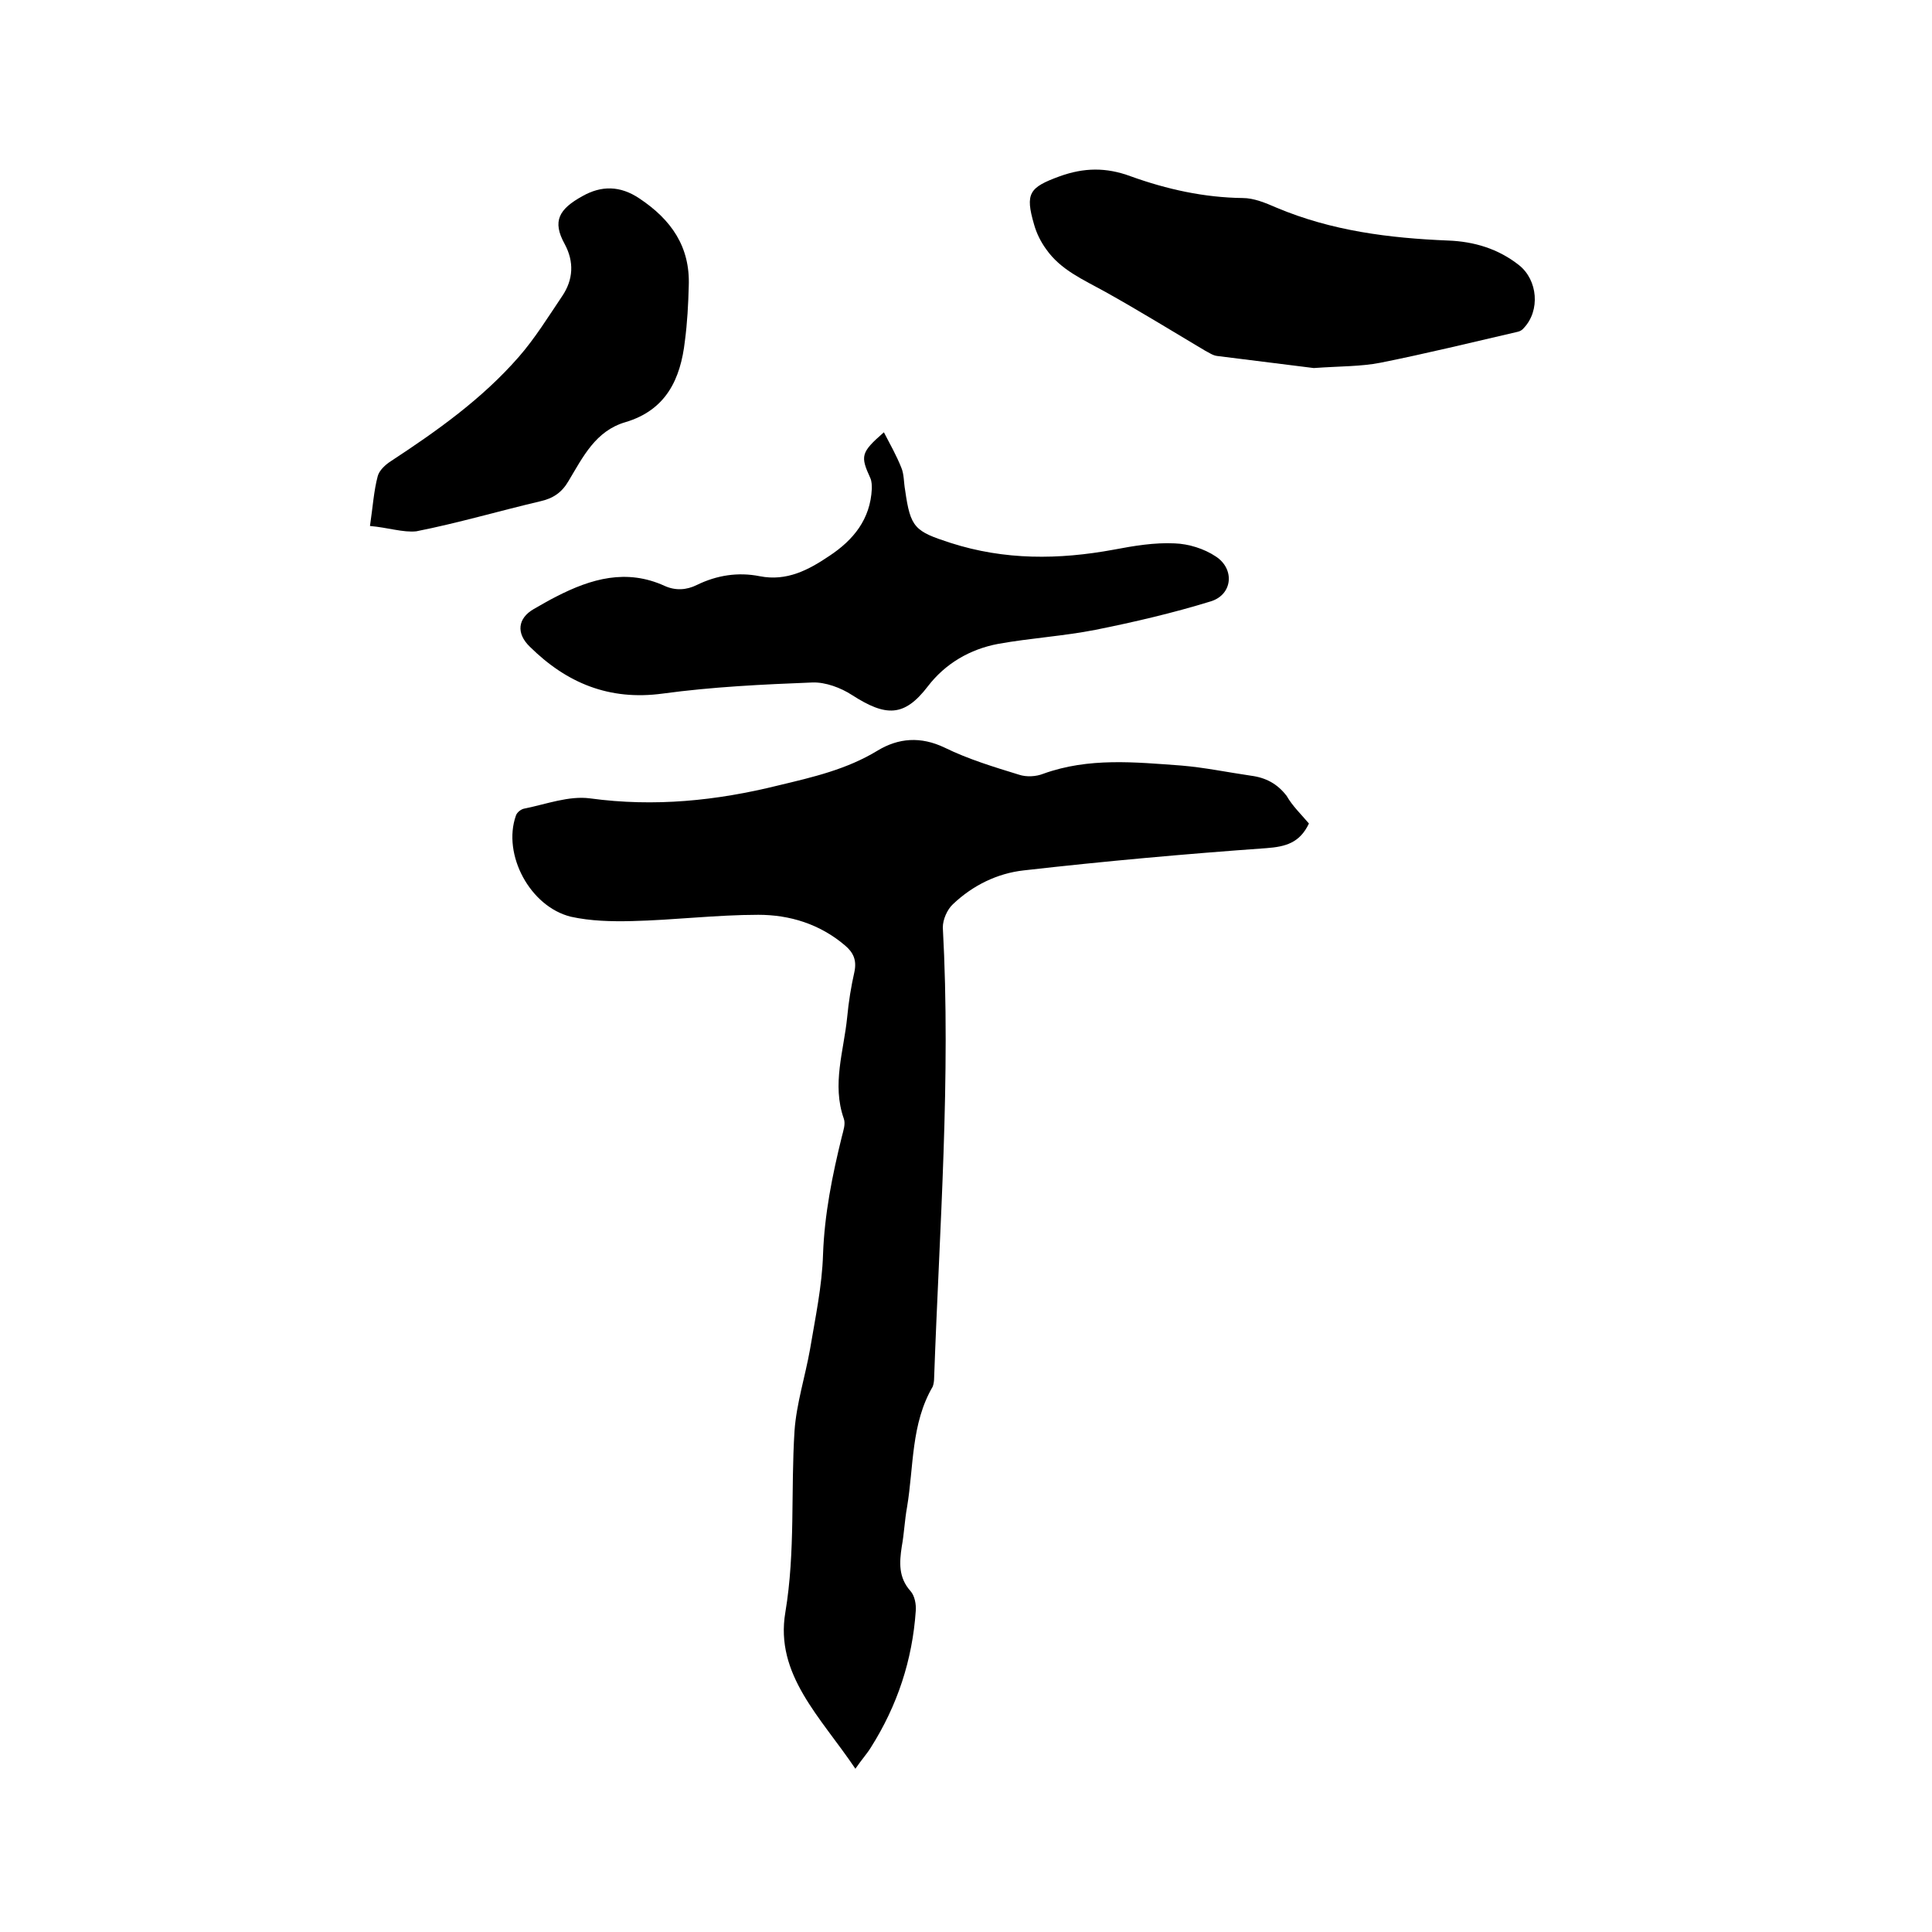
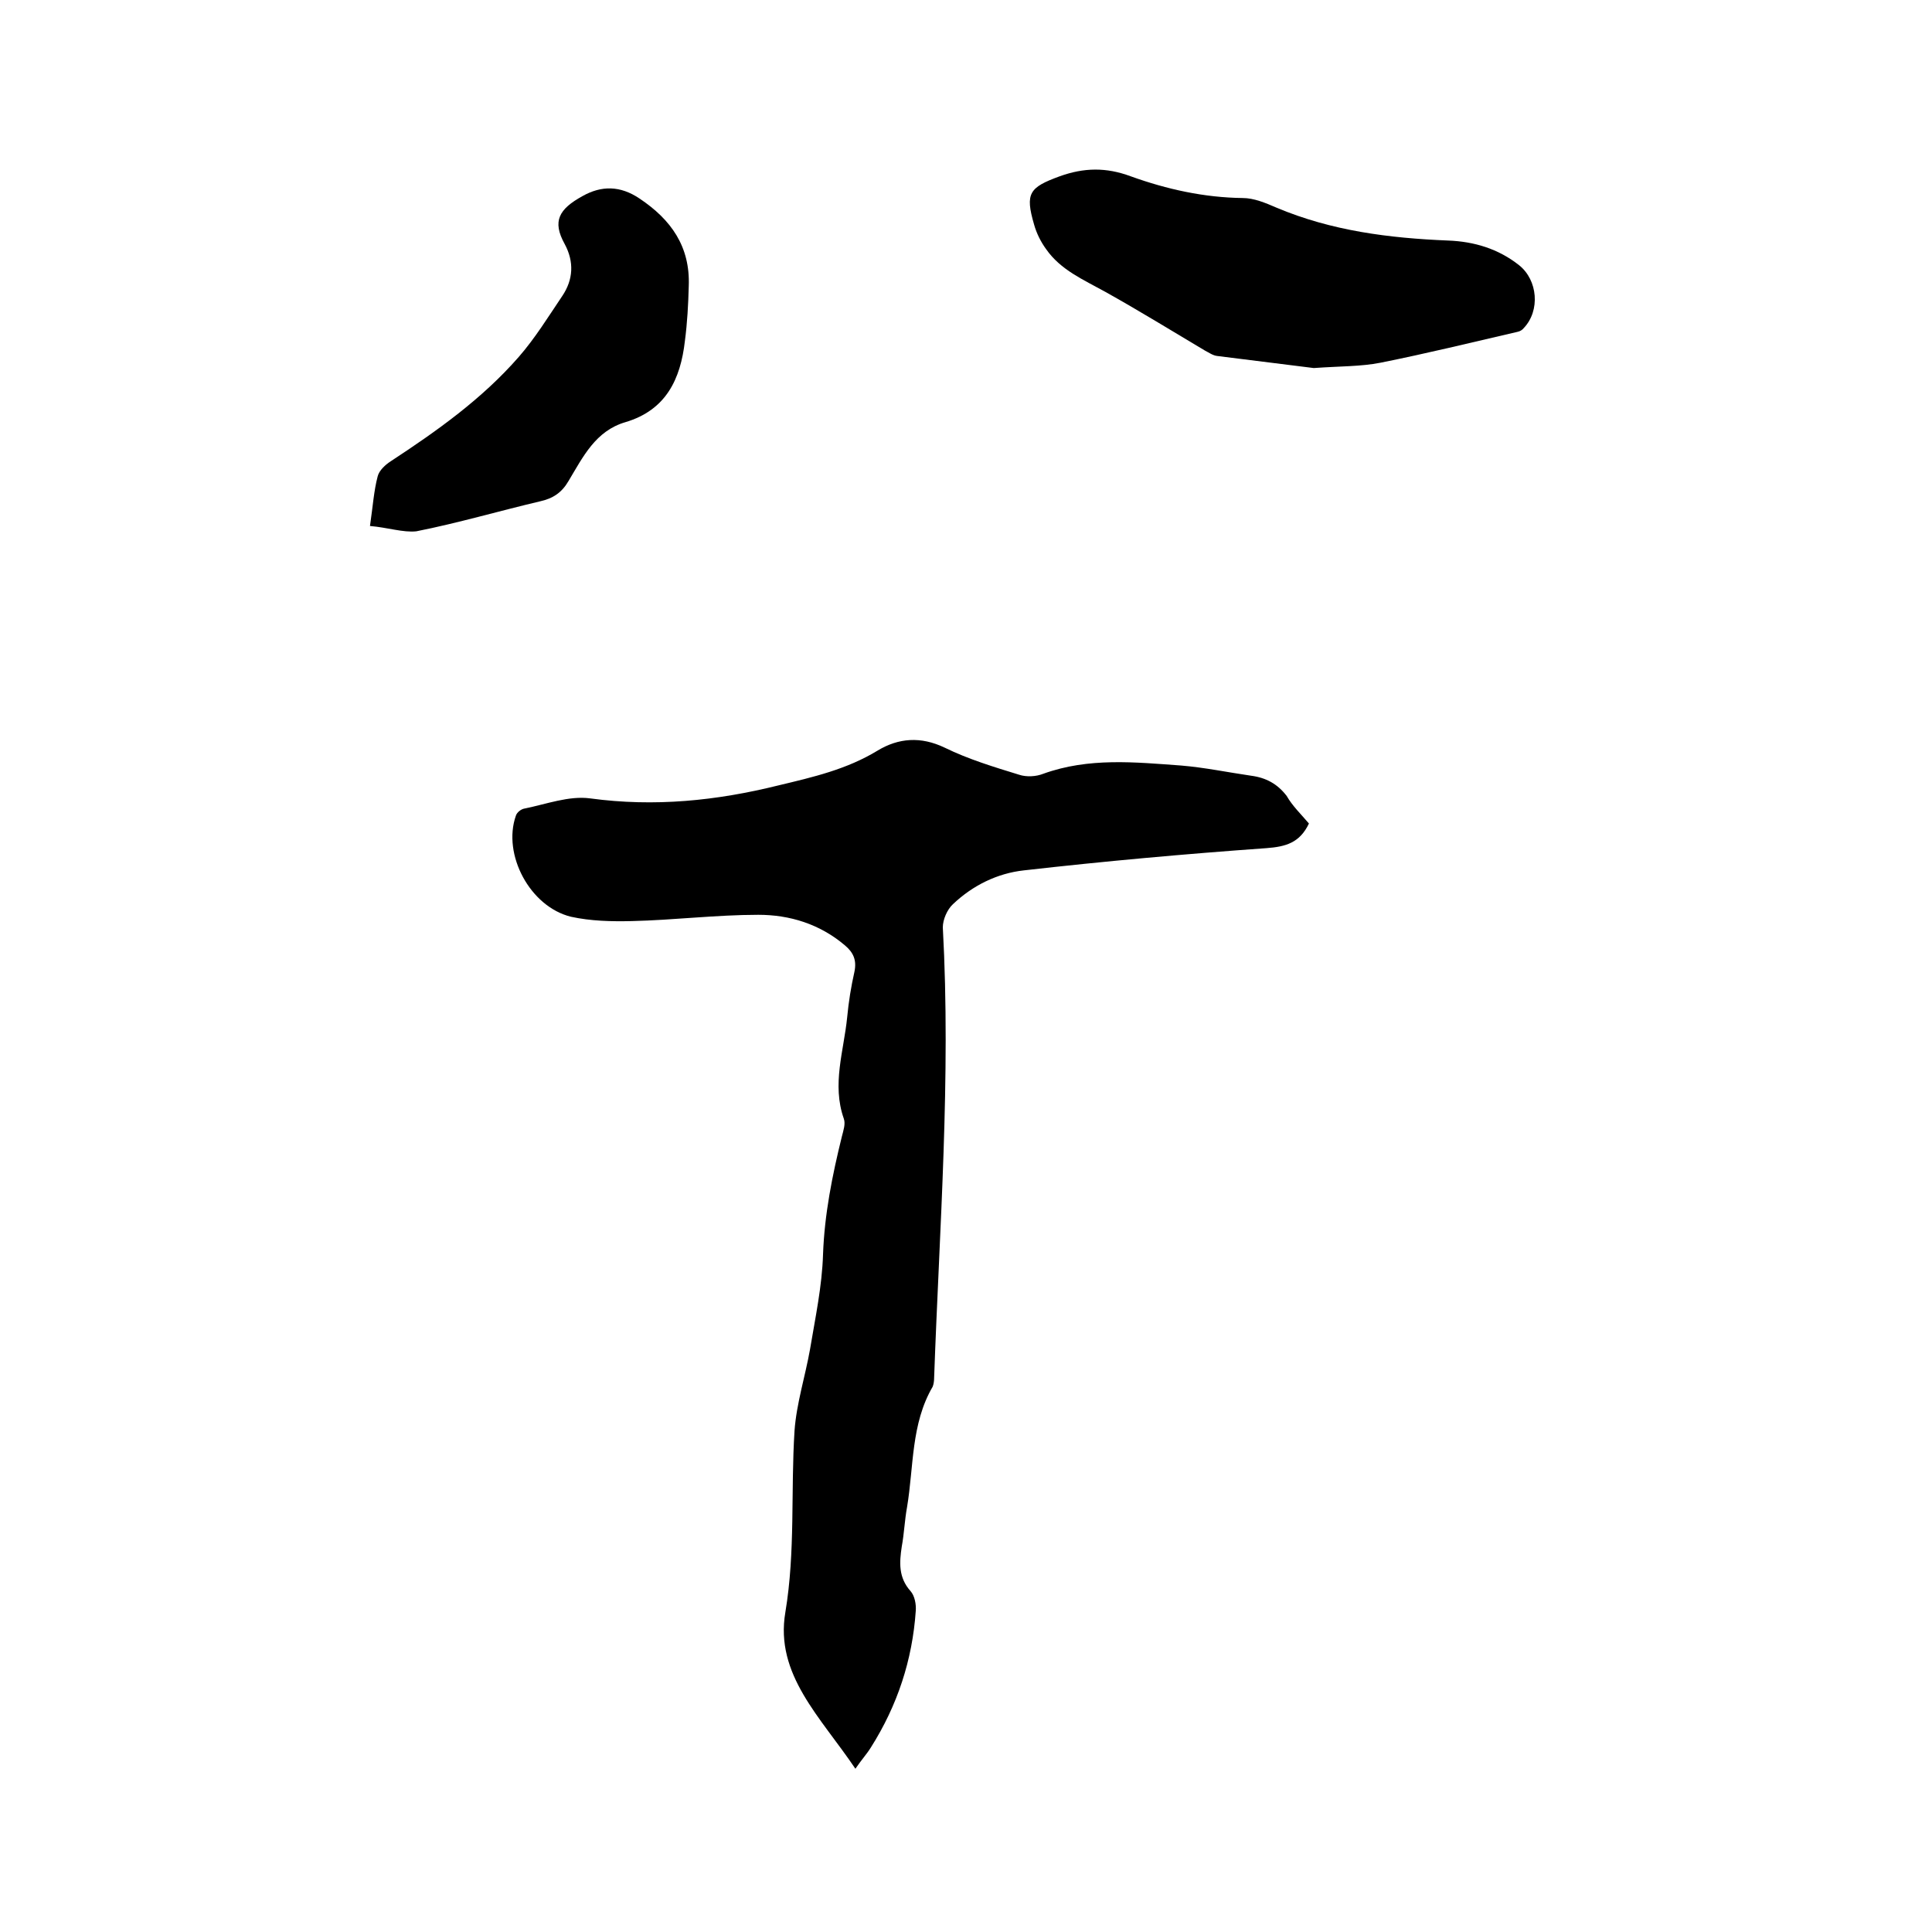
<svg xmlns="http://www.w3.org/2000/svg" enable-background="new 0 0 400 400" viewBox="0 0 400 400">
  <path d="m271 170.5c-1.9 4-4.8 4.8-8.8 5.1-16.8 1.2-33.5 2.7-50.2 4.6-5.5.6-10.6 3.1-14.7 7-1.2 1.1-2.1 3.2-2.1 4.8 1.7 31.1-.7 62.2-1.8 93.3 0 .6-.1 1.3-.3 1.8-4.5 7.7-3.9 16.5-5.3 24.9-.5 2.7-.6 5.5-1.1 8.2-.5 3.3-.7 6.4 1.8 9.2.9 1 1.2 2.8 1.1 4.1-.7 10.2-3.8 19.6-9.3 28.3-.8 1.3-1.9 2.5-3.2 4.4-7.2-10.7-16.7-19.5-14.5-32.4 2.1-12.6 1.1-25.1 1.9-37.6.4-5.6 2.2-11.2 3.2-16.8 1.1-6.6 2.5-13.1 2.7-19.7.3-8.3 1.9-16.3 3.9-24.4.3-1.2.8-2.6.4-3.7-2.5-7.1 0-14 .7-21 .3-3.2.8-6.3 1.5-9.4.5-2.4-.2-4-2-5.5-5.2-4.4-11.4-6.3-17.9-6.3-8.7 0-17.5 1.1-26.2 1.3-4.2.1-8.5 0-12.6-.9-8.5-2.1-14.2-12.9-11.4-20.9.2-.7 1.1-1.4 1.8-1.5 4.5-.9 9.2-2.7 13.6-2.1 13.3 1.8 26.1.5 39-2.7 7.1-1.7 14.1-3.3 20.5-7.2 4.3-2.6 8.9-3 13.9-.6 4.9 2.4 10.2 4 15.4 5.6 1.5.5 3.5.4 5-.2 9.4-3.4 19-2.4 28.6-1.7 4.8.4 9.6 1.4 14.4 2.1 3.1.4 5.5 1.7 7.4 4.2 1.2 2.1 3 3.8 4.6 5.7z" />
-   <path d="m183 89.5c1.3 2.5 2.6 4.8 3.6 7.3.6 1.4.5 3.1.8 4.7 1.1 7.8 2 8.5 9.4 10.9 11.2 3.6 22.4 3.5 33.8 1.4 4.2-.8 8.4-1.5 12.6-1.3 2.9.1 6.1 1.1 8.5 2.7 4 2.6 3.5 7.9-1 9.3-7.8 2.4-15.9 4.3-23.9 5.9-6.6 1.3-13.4 1.7-20.1 2.9-5.9 1.1-11 4.1-14.6 8.8-4.9 6.4-8.7 6.3-15.7 1.8-2.3-1.5-5.5-2.7-8.2-2.6-10.3.4-20.7.9-31 2.3-11.1 1.5-19.9-2.2-27.5-9.7-2.9-2.8-2.5-5.9.8-7.8 1.6-.9 3.1-1.8 4.7-2.6 7.2-3.7 14.5-5.8 22.4-2.2 2.2 1 4.5.9 6.7-.2 4.1-2 8.5-2.7 13-1.8 5.6 1.1 10.1-1.3 14.4-4.2 5-3.3 8.5-7.6 8.8-13.9 0-.7 0-1.5-.3-2.2-2.1-4.6-2-5.3 2.8-9.5z" />
  <path d="m272 76.2c-5.7-.7-12.9-1.6-20-2.5-.9-.1-1.7-.7-2.5-1.1-6.9-4.1-13.7-8.3-20.7-12.2-4.5-2.5-9.2-4.5-12.2-8.8-1.1-1.5-2-3.3-2.5-5.1-1.9-6.5-1-7.7 5.3-10 5-1.8 9.6-1.9 14.7 0 7.5 2.7 15.2 4.4 23.2 4.5 2.3 0 4.7 1 7 2 11.4 4.8 23.3 6.3 35.5 6.8 5.4.2 10.4 1.7 14.7 5.1 3.9 3.1 4.4 9.4 1 13-.3.4-.8.7-1.3.8-9.5 2.2-18.9 4.5-28.4 6.4-4.1.8-8.2.7-13.8 1.1z" />
-   <path d="m76.6 108.9c.6-4.1.8-7.3 1.6-10.3.3-1.2 1.6-2.4 2.7-3.1 9.6-6.3 18.9-12.9 26.5-21.6 3.4-3.9 6.1-8.3 9-12.6 2.3-3.4 2.5-7.1.5-10.8-2.6-4.7-1.2-7.2 3.7-9.9 3.9-2.2 7.8-2.2 11.8.5 6.6 4.4 10.5 10 10.2 18.1-.1 3.8-.3 7.6-.8 11.4-.9 7.9-3.9 14.3-12.3 16.8-6.2 1.8-8.8 7.2-11.8 12.2-1.4 2.4-3.2 3.6-5.9 4.2-8.5 2-17 4.5-25.6 6.2-2.7.3-6-.8-9.6-1.1z" />
+   <path d="m76.6 108.9c.6-4.1.8-7.3 1.6-10.3.3-1.2 1.6-2.4 2.7-3.1 9.6-6.3 18.9-12.9 26.5-21.6 3.4-3.9 6.1-8.3 9-12.6 2.3-3.4 2.5-7.1.5-10.8-2.6-4.7-1.2-7.2 3.7-9.9 3.9-2.2 7.8-2.2 11.8.5 6.6 4.4 10.5 10 10.2 18.1-.1 3.8-.3 7.6-.8 11.4-.9 7.9-3.9 14.3-12.3 16.8-6.2 1.8-8.8 7.2-11.8 12.2-1.4 2.4-3.2 3.6-5.9 4.2-8.5 2-17 4.5-25.6 6.2-2.7.3-6-.8-9.6-1.1" />
</svg>